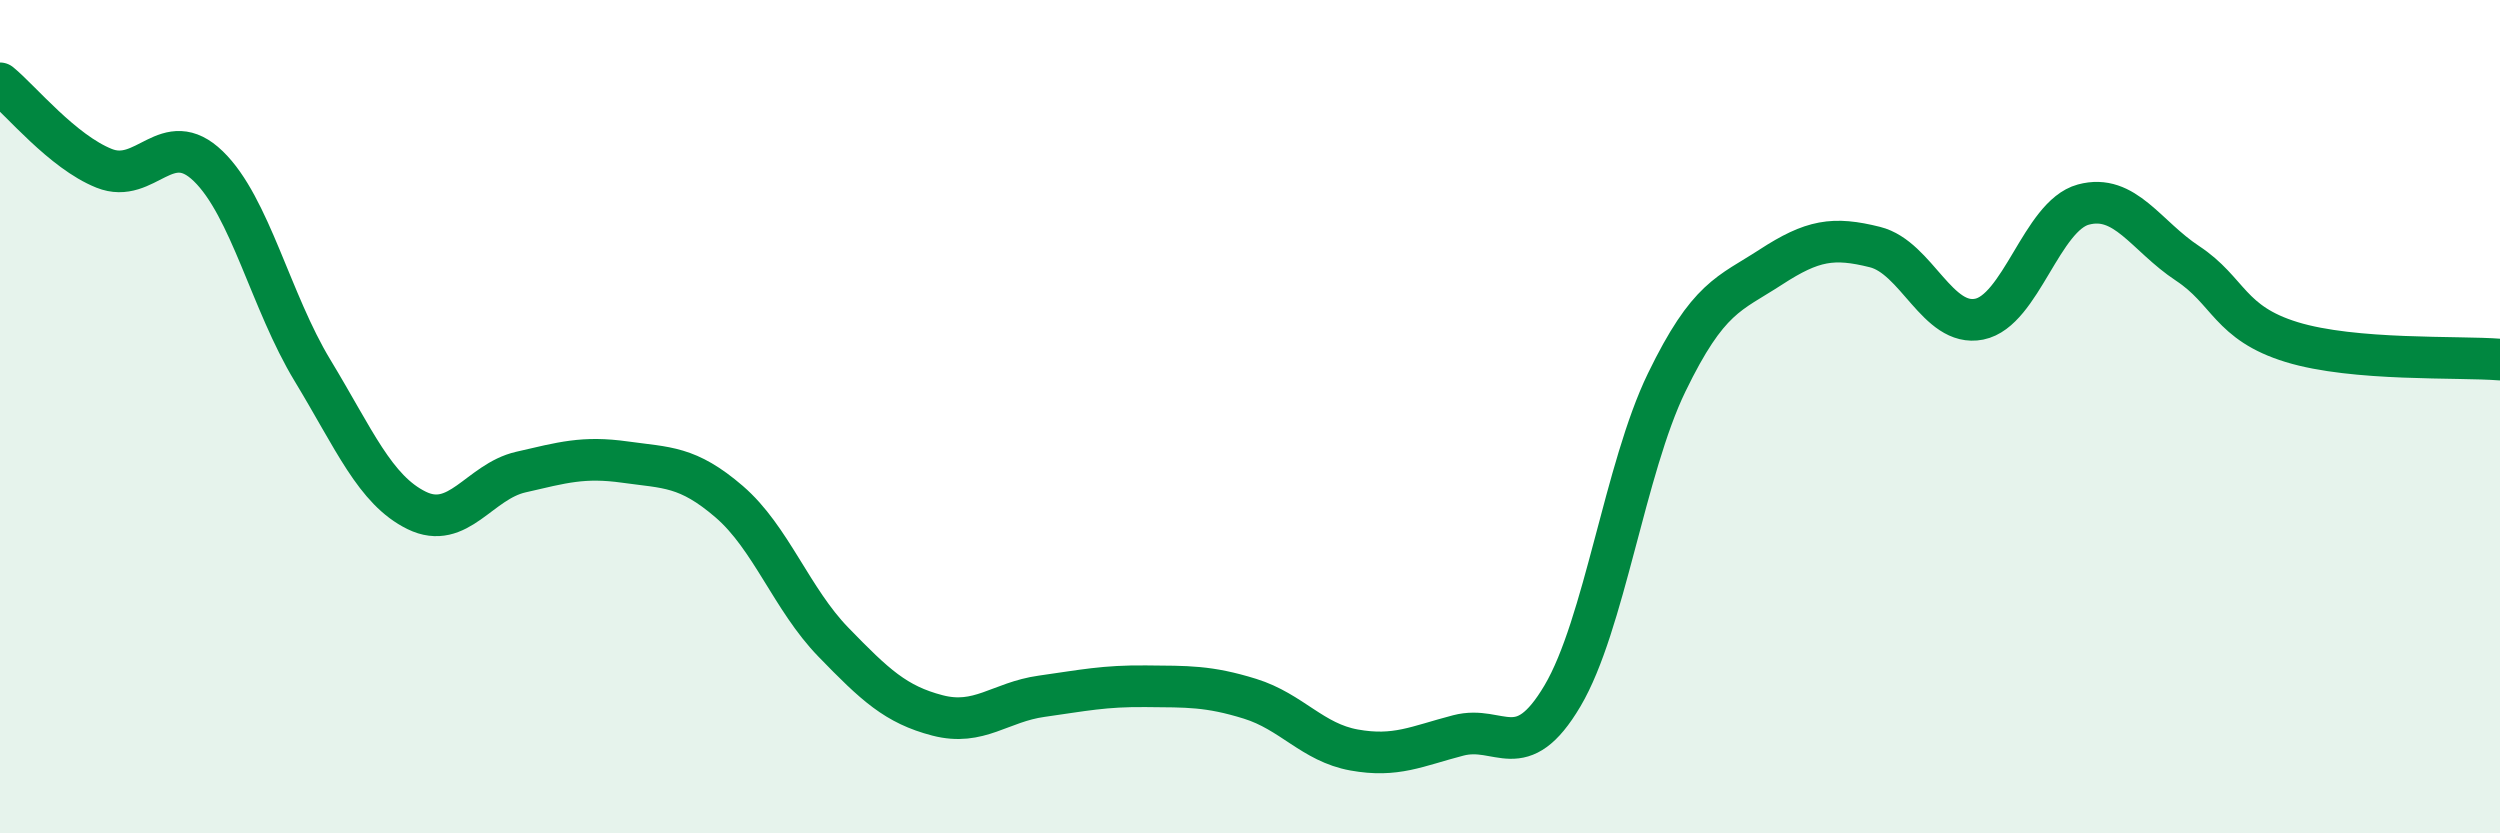
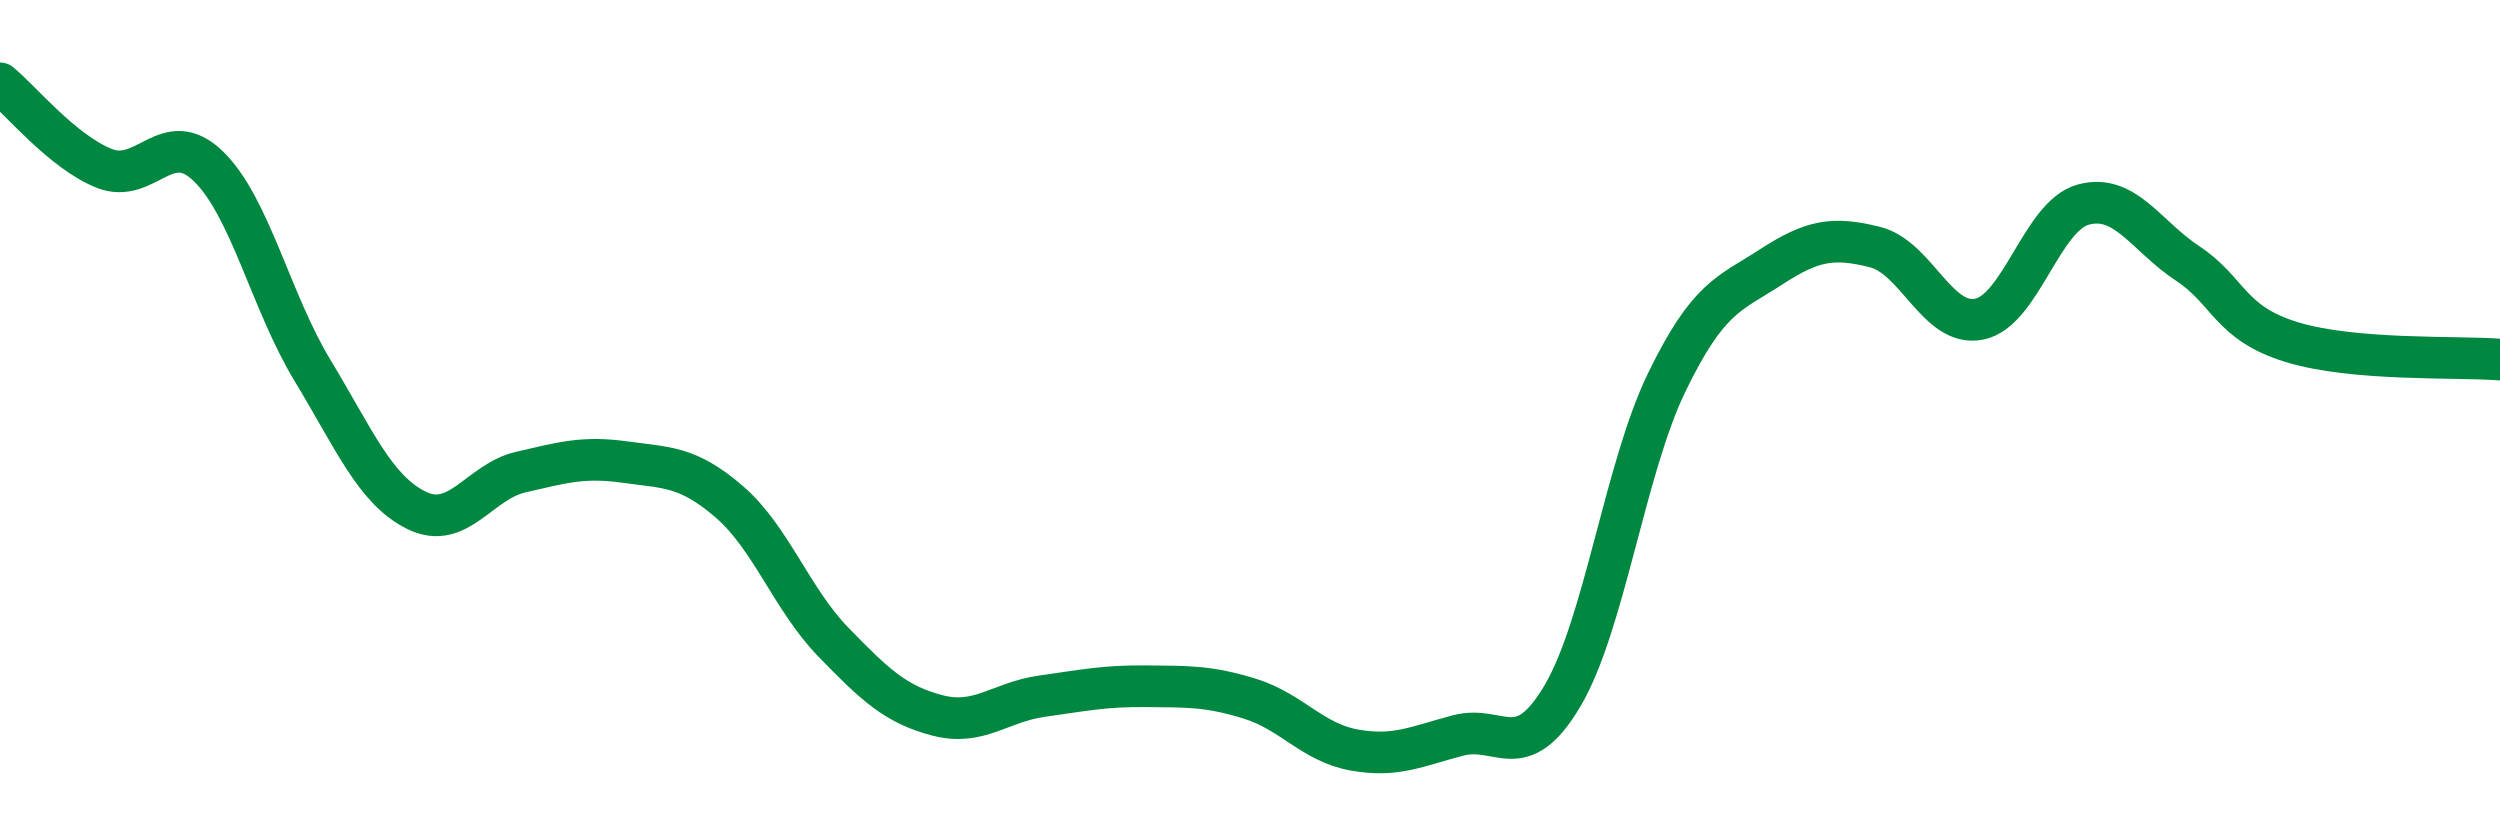
<svg xmlns="http://www.w3.org/2000/svg" width="60" height="20" viewBox="0 0 60 20">
-   <path d="M 0,2 C 0.5,2.41 1.5,3.64 2.5,4.04 C 3.5,4.44 4,3.02 5,3.99 C 6,4.96 6.5,7.24 7.5,8.89 C 8.5,10.54 9,11.76 10,12.25 C 11,12.74 11.5,11.56 12.5,11.33 C 13.5,11.1 14,10.95 15,11.09 C 16,11.23 16.5,11.18 17.5,12.04 C 18.5,12.9 19,14.38 20,15.41 C 21,16.44 21.5,16.91 22.5,17.17 C 23.5,17.43 24,16.85 25,16.71 C 26,16.57 26.5,16.46 27.5,16.47 C 28.5,16.48 29,16.46 30,16.77 C 31,17.08 31.5,17.82 32.5,18 C 33.5,18.18 34,17.91 35,17.65 C 36,17.39 36.5,18.39 37.5,16.7 C 38.5,15.01 39,11.24 40,9.18 C 41,7.12 41.5,7.06 42.5,6.41 C 43.5,5.76 44,5.68 45,5.93 C 46,6.18 46.5,7.86 47.5,7.66 C 48.5,7.46 49,5.18 50,4.91 C 51,4.64 51.5,5.66 52.5,6.32 C 53.5,6.98 53.5,7.75 55,8.21 C 56.5,8.67 59,8.55 60,8.63L60 20L0 20Z" fill="#008740" opacity="0.1" stroke-linecap="round" stroke-linejoin="round" />
  <path d="M 0,2 C 0.5,2.41 1.5,3.64 2.5,4.04 C 3.5,4.44 4,3.02 5,3.99 C 6,4.96 6.5,7.24 7.5,8.89 C 8.5,10.54 9,11.76 10,12.25 C 11,12.74 11.5,11.56 12.5,11.33 C 13.5,11.1 14,10.95 15,11.09 C 16,11.23 16.5,11.18 17.5,12.04 C 18.5,12.9 19,14.38 20,15.41 C 21,16.44 21.5,16.91 22.5,17.17 C 23.5,17.43 24,16.85 25,16.71 C 26,16.57 26.5,16.46 27.5,16.47 C 28.5,16.48 29,16.46 30,16.77 C 31,17.08 31.5,17.82 32.5,18 C 33.5,18.18 34,17.91 35,17.65 C 36,17.39 36.5,18.39 37.5,16.7 C 38.5,15.01 39,11.24 40,9.18 C 41,7.12 41.5,7.06 42.5,6.41 C 43.5,5.76 44,5.68 45,5.93 C 46,6.18 46.5,7.86 47.5,7.66 C 48.5,7.46 49,5.18 50,4.91 C 51,4.64 51.5,5.66 52.5,6.32 C 53.5,6.98 53.5,7.75 55,8.21 C 56.5,8.67 59,8.55 60,8.63" stroke="#008740" stroke-width="1" fill="none" stroke-linecap="round" stroke-linejoin="round" />
</svg>